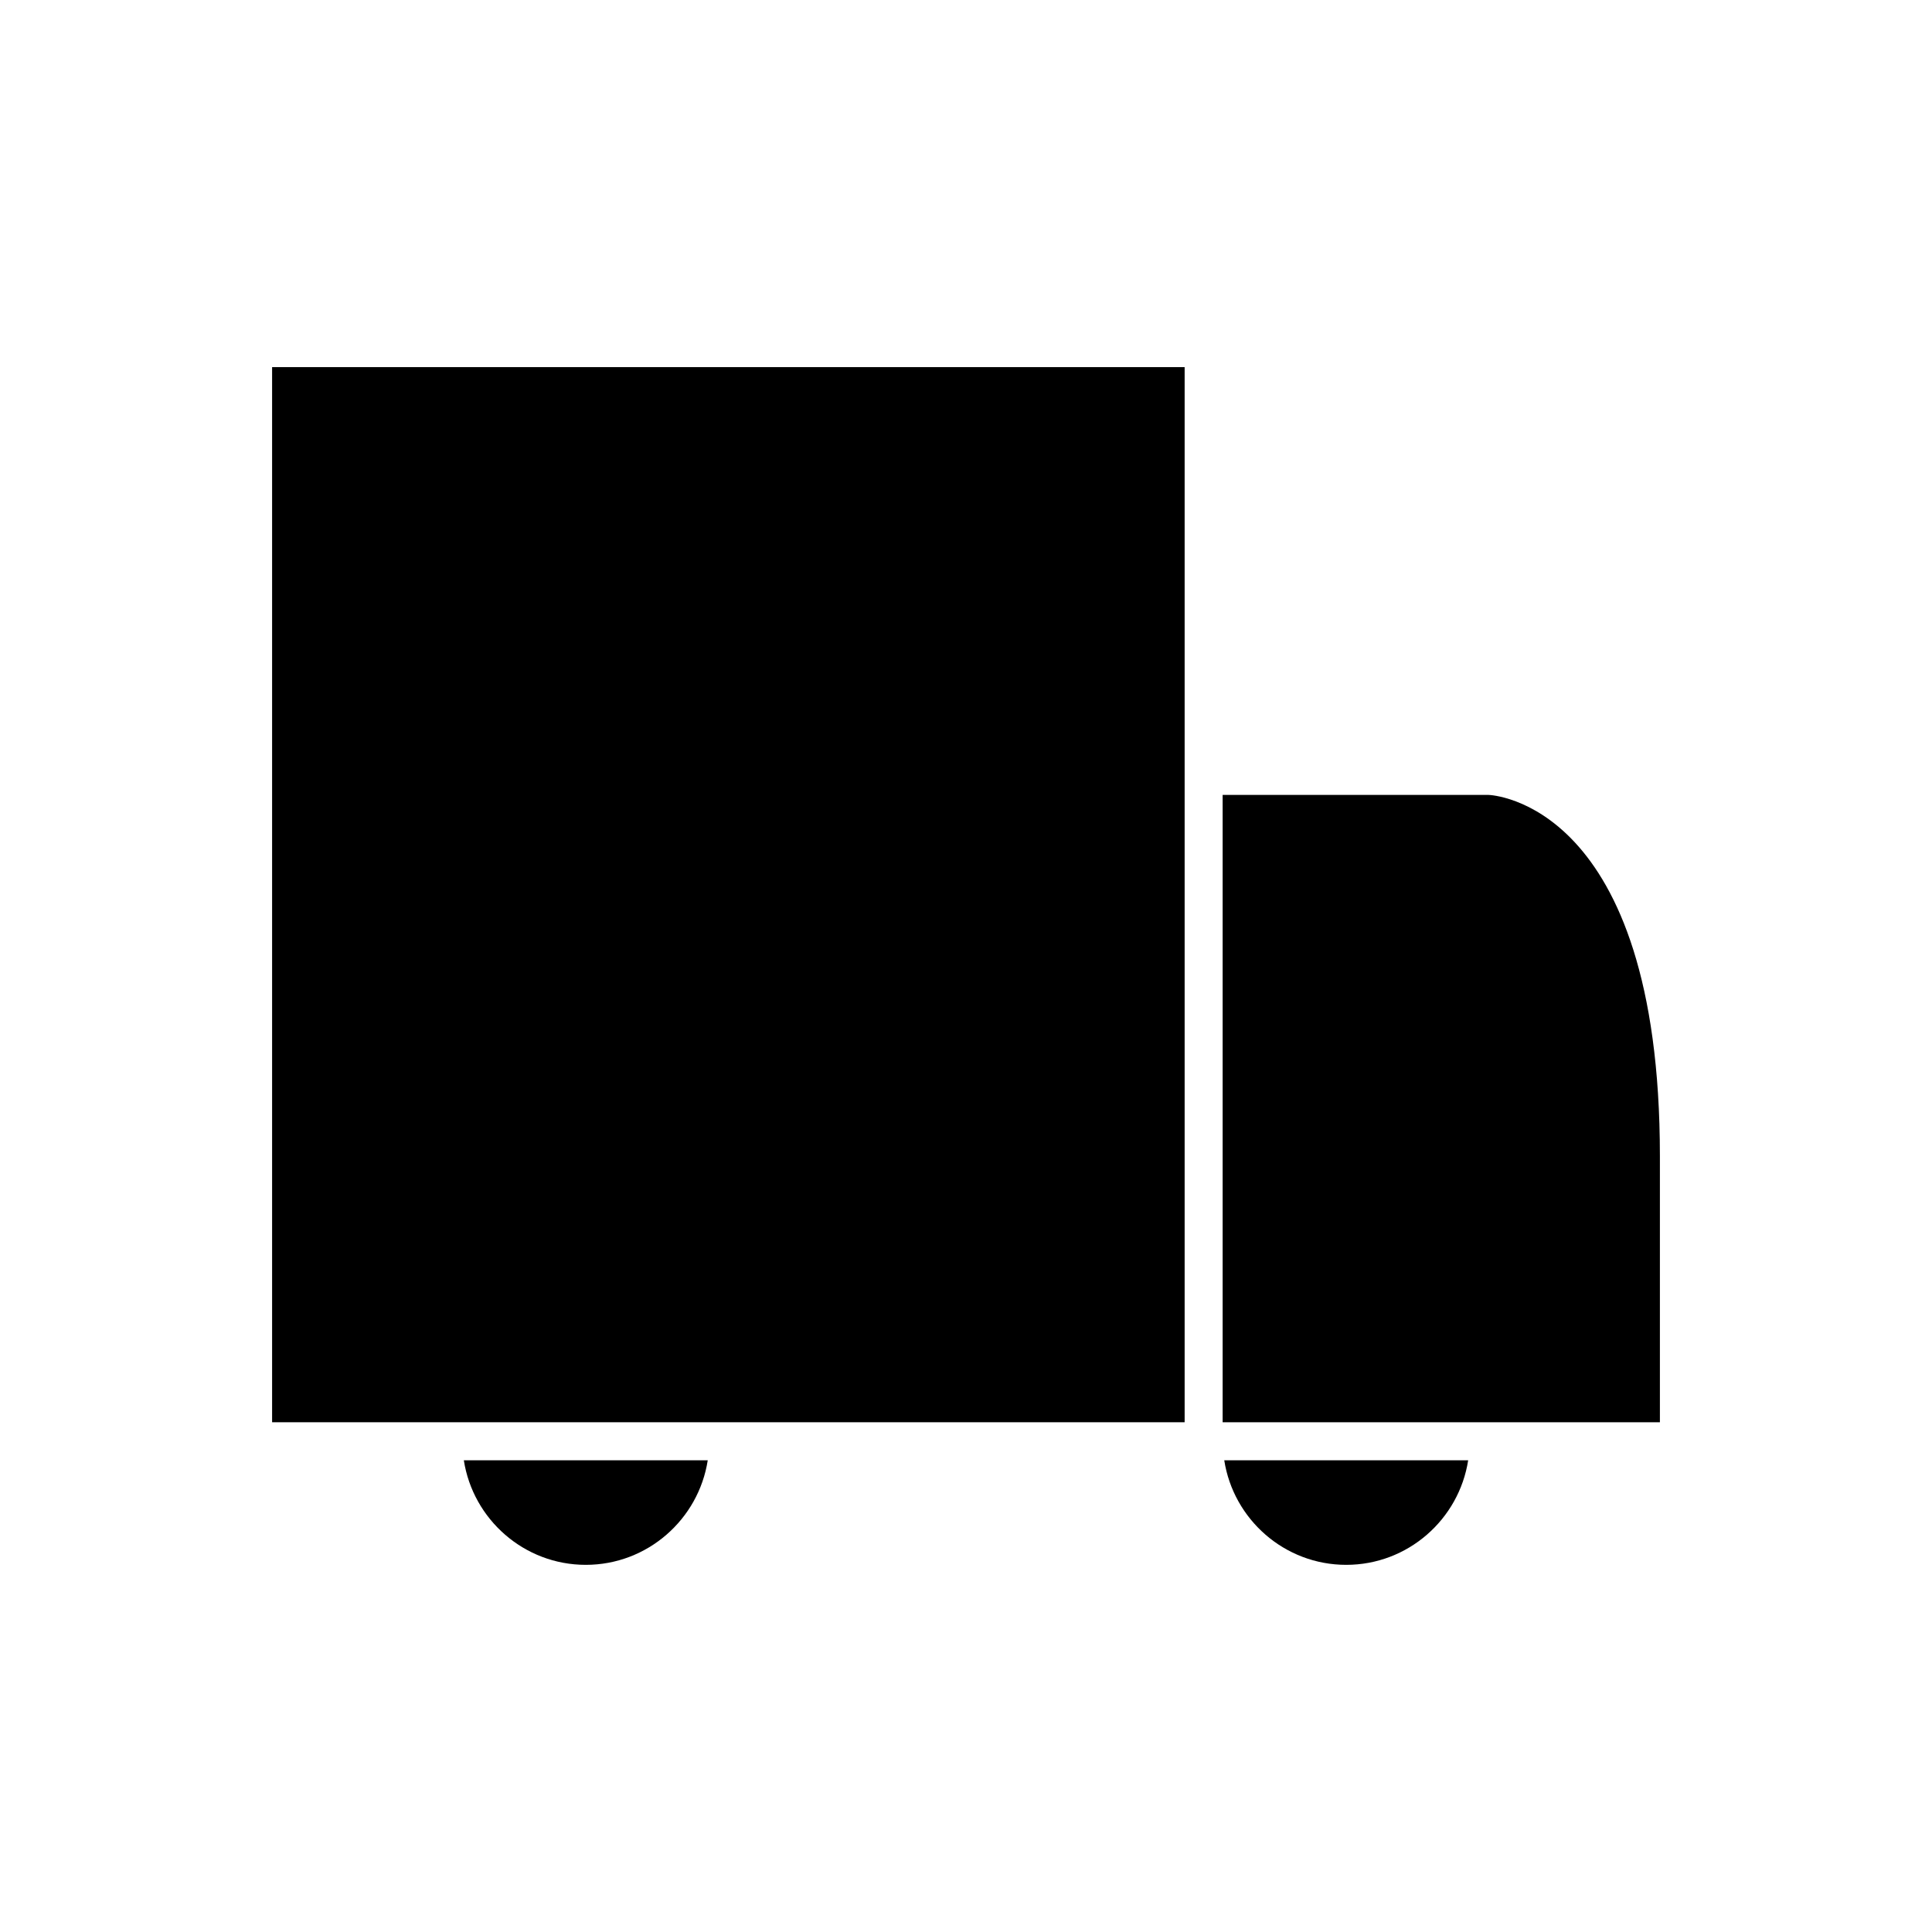
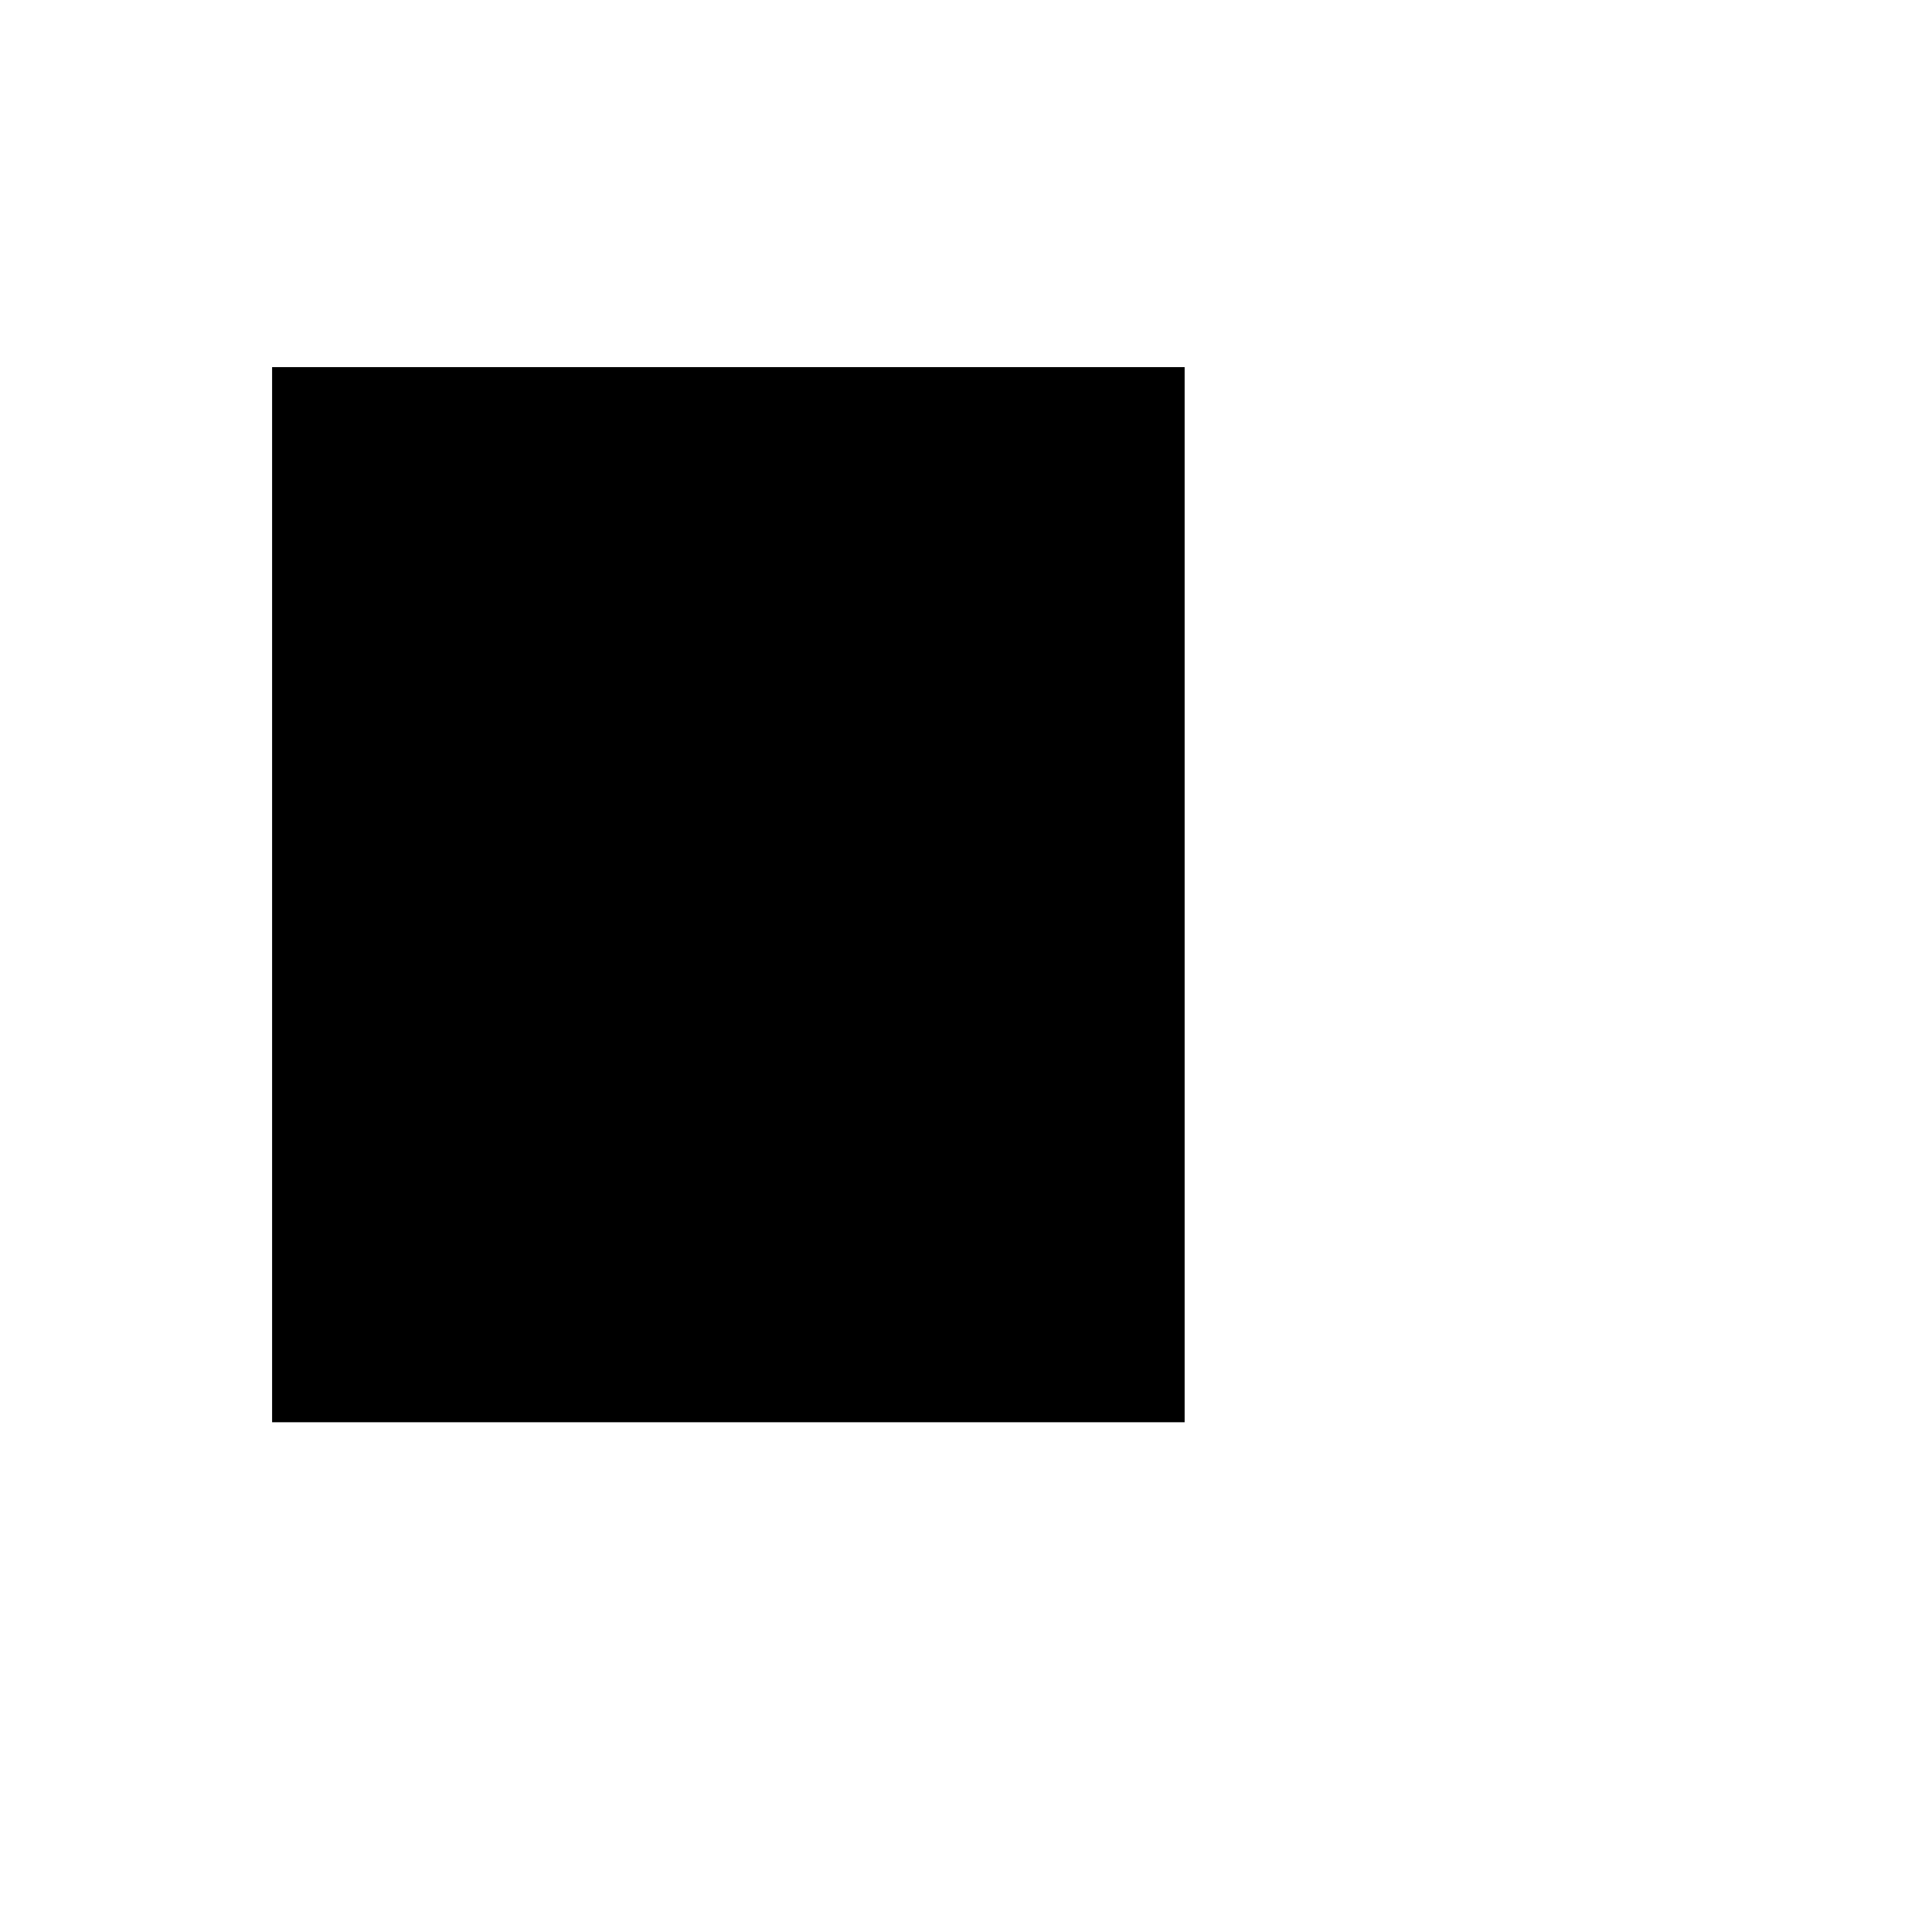
<svg xmlns="http://www.w3.org/2000/svg" fill="#000000" width="800px" height="800px" version="1.1" viewBox="144 144 512 512">
  <g>
-     <path d="m500.76 558.7c16.34 0 29.883-12.043 32.32-27.711h-64.641c2.438 15.668 15.98 27.711 32.32 27.711z" />
-     <path d="m538.48 354.66h-70.469v166.26h115.88v-70.535c0-94.07-44.957-95.719-45.41-95.723z" />
-     <path d="m299.24 558.7c16.34 0 29.883-12.043 32.32-27.711h-64.641c2.438 15.668 15.98 27.711 32.32 27.711z" />
    <path d="m216.11 520.91h241.83v-279.62h-241.83z" />
  </g>
</svg>